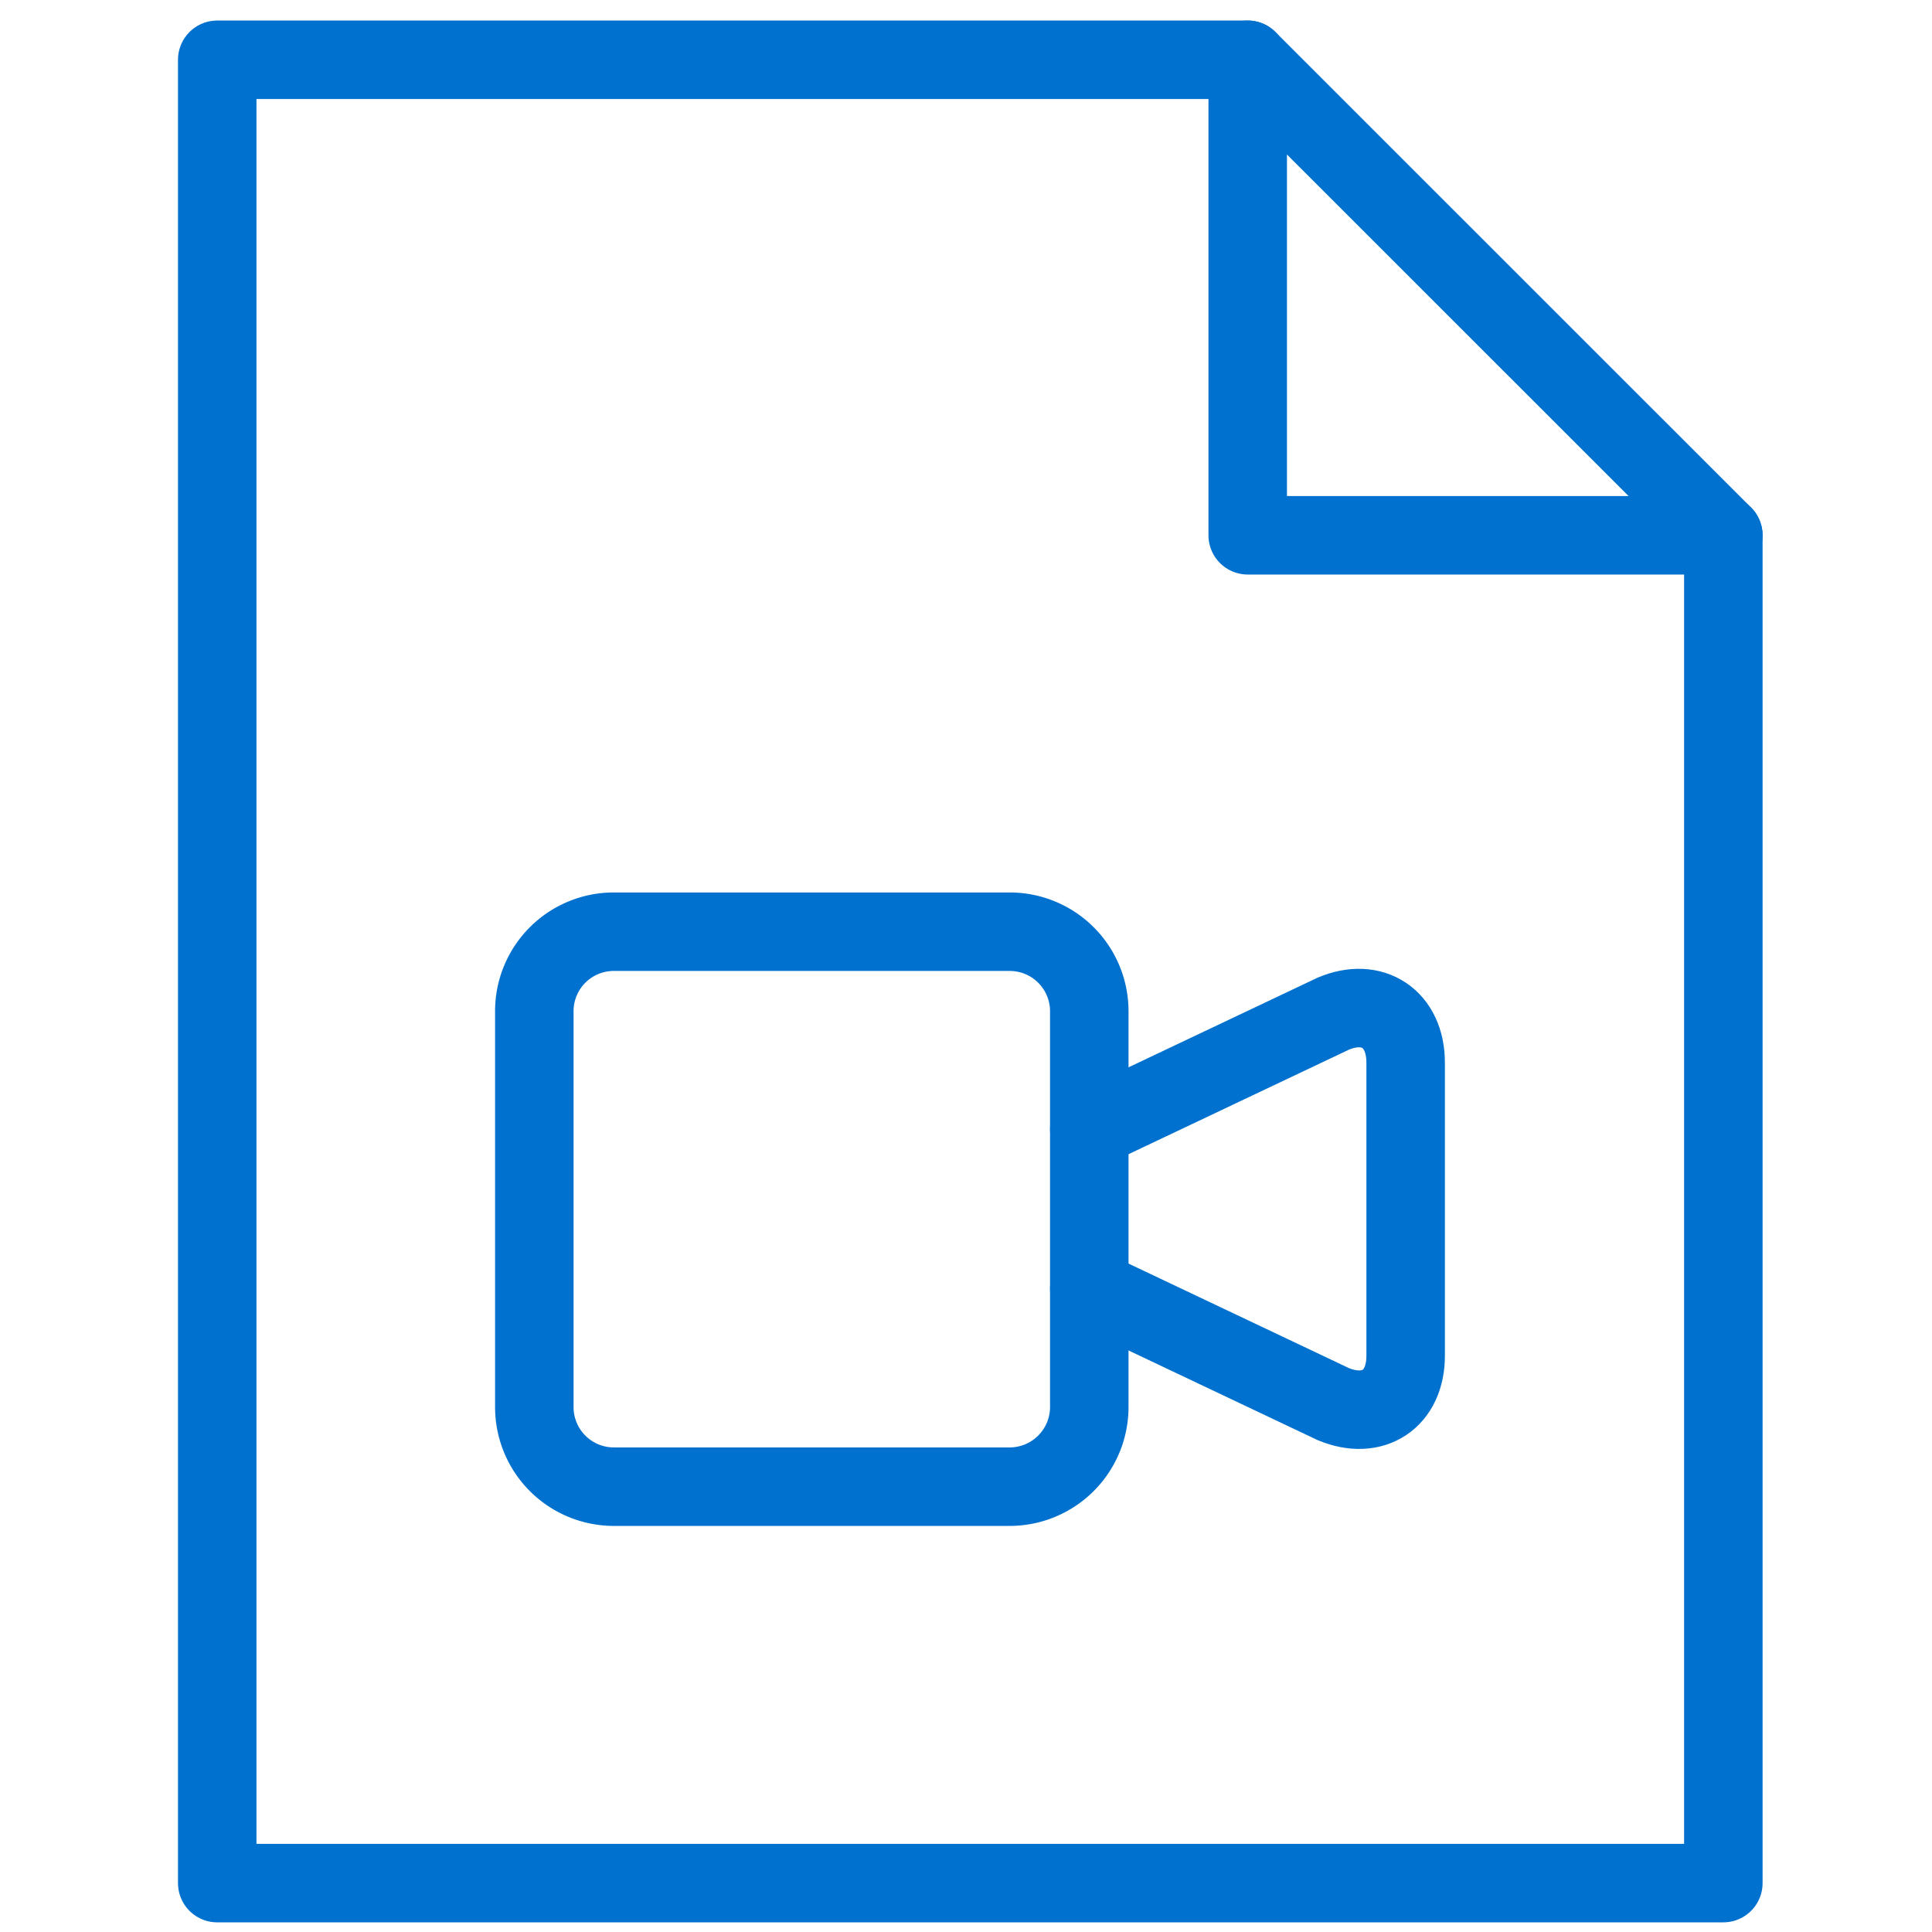
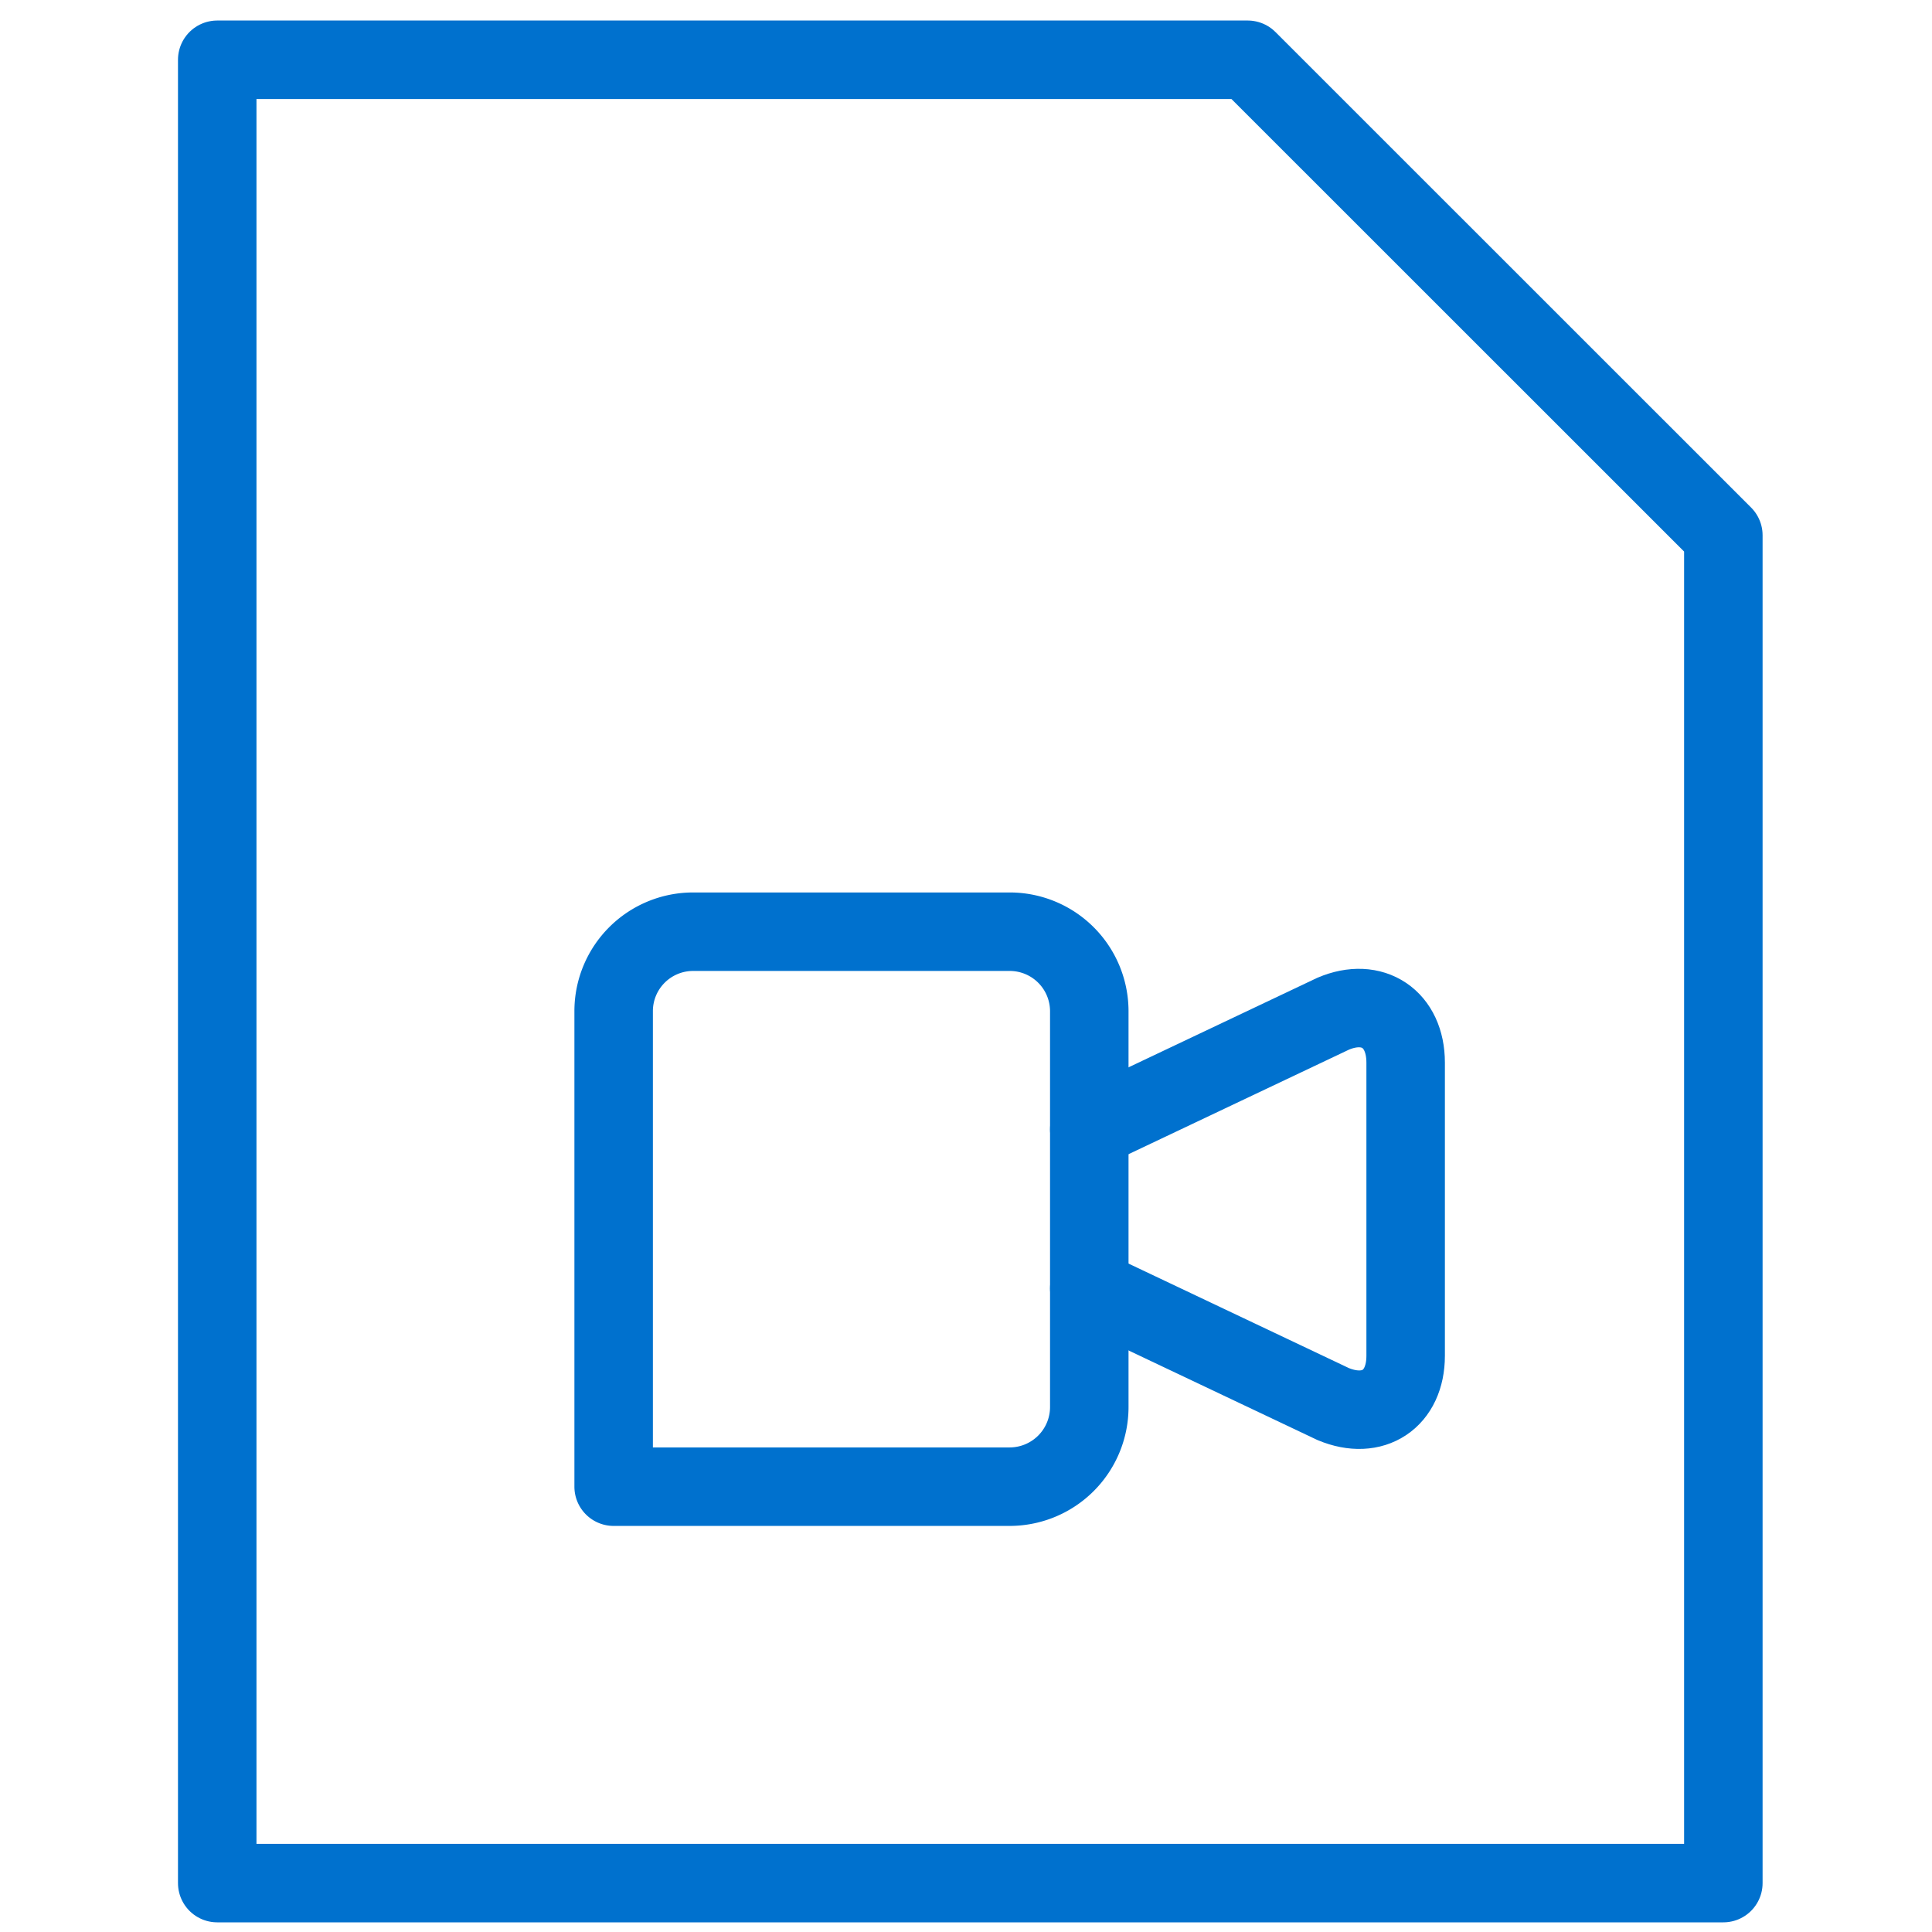
<svg xmlns="http://www.w3.org/2000/svg" viewBox="0 0 160 160">
  <title>icon</title>
-   <path d="M90.21,116.54a6.6,6.6,0,0,1-6.58,6.58H50.82a6.59,6.59,0,0,1-6.57-6.58V83.71a6.58,6.58,0,0,1,6.57-6.55H83.63a6.59,6.59,0,0,1,6.58,6.55Z" fill="none" stroke="#0071ce" stroke-linecap="round" stroke-linejoin="round" stroke-width="6.5" />
+   <path d="M90.21,116.54a6.6,6.6,0,0,1-6.58,6.58H50.82V83.71a6.58,6.58,0,0,1,6.57-6.55H83.63a6.59,6.59,0,0,1,6.58,6.55Z" fill="none" stroke="#0071ce" stroke-linecap="round" stroke-linejoin="round" stroke-width="6.5" />
  <path d="M90.21,106.7l20.2,9.58c3.32,1.38,6-.42,6-4V88c0-3.62-2.73-5.44-6-4.05l-20.2,9.58" fill="none" stroke="#0071ce" stroke-linecap="round" stroke-linejoin="round" stroke-width="6.5" />
  <polygon points="142.72 155.95 17.99 155.95 17.99 4.95 103.33 4.95 142.72 44.33 142.72 155.95" fill="none" stroke="#0071ce" stroke-linecap="round" stroke-linejoin="round" stroke-width="6.5" />
-   <polyline points="103.33 4.95 103.33 44.33 142.72 44.33" fill="none" stroke="#0071ce" stroke-linecap="round" stroke-linejoin="round" stroke-width="6.5" />
</svg>